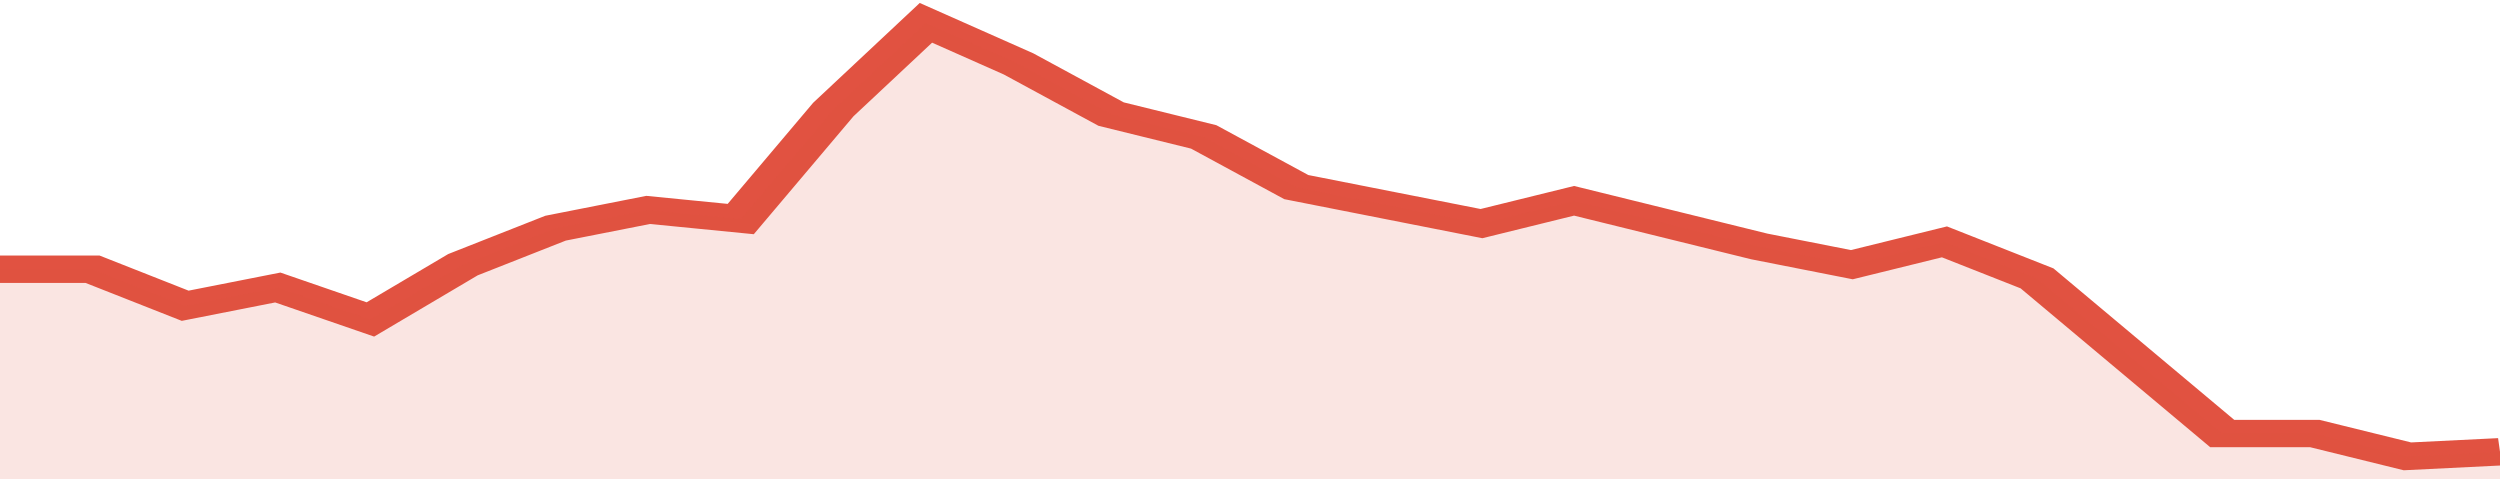
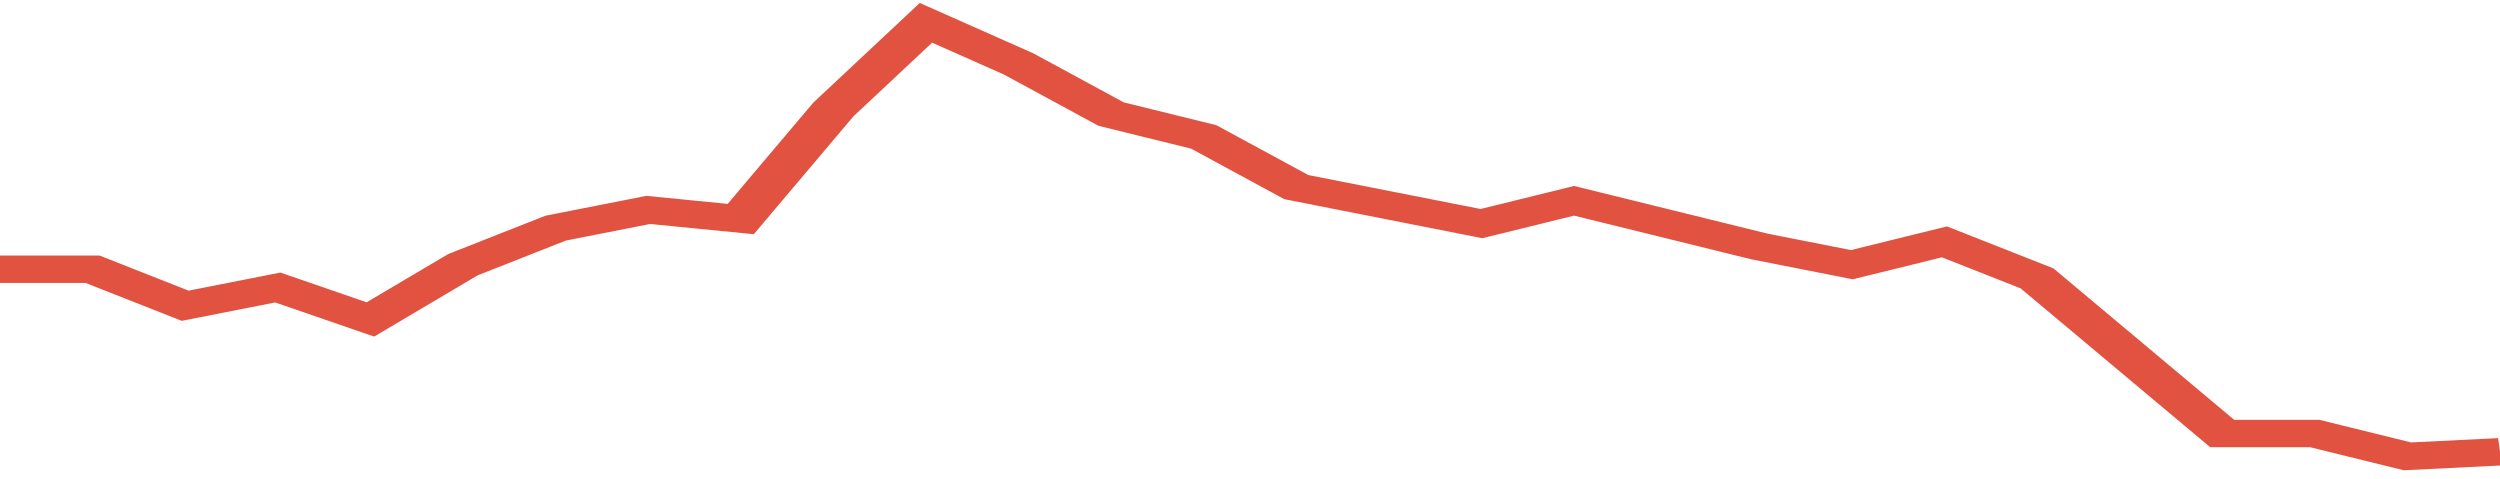
<svg xmlns="http://www.w3.org/2000/svg" viewBox="0 0 324 105" width="120" height="23" preserveAspectRatio="none">
  <polyline fill="none" stroke="#E15241" stroke-width="6" points="0, 59 12, 59 24, 67 36, 63 48, 70 60, 58 72, 50 84, 46 96, 48 108, 24 120, 5 132, 14 144, 25 156, 30 168, 41 180, 45 192, 49 204, 44 216, 49 228, 54 240, 58 252, 53 264, 61 276, 78 288, 95 300, 95 312, 100 324, 99 324, 99 "> </polyline>
-   <polygon fill="#E15241" opacity="0.15" points="0, 105 0, 59 12, 59 24, 67 36, 63 48, 70 60, 58 72, 50 84, 46 96, 48 108, 24 120, 5 132, 14 144, 25 156, 30 168, 41 180, 45 192, 49 204, 44 216, 49 228, 54 240, 58 252, 53 264, 61 276, 78 288, 95 300, 95 312, 100 324, 99 324, 105 " />
</svg>